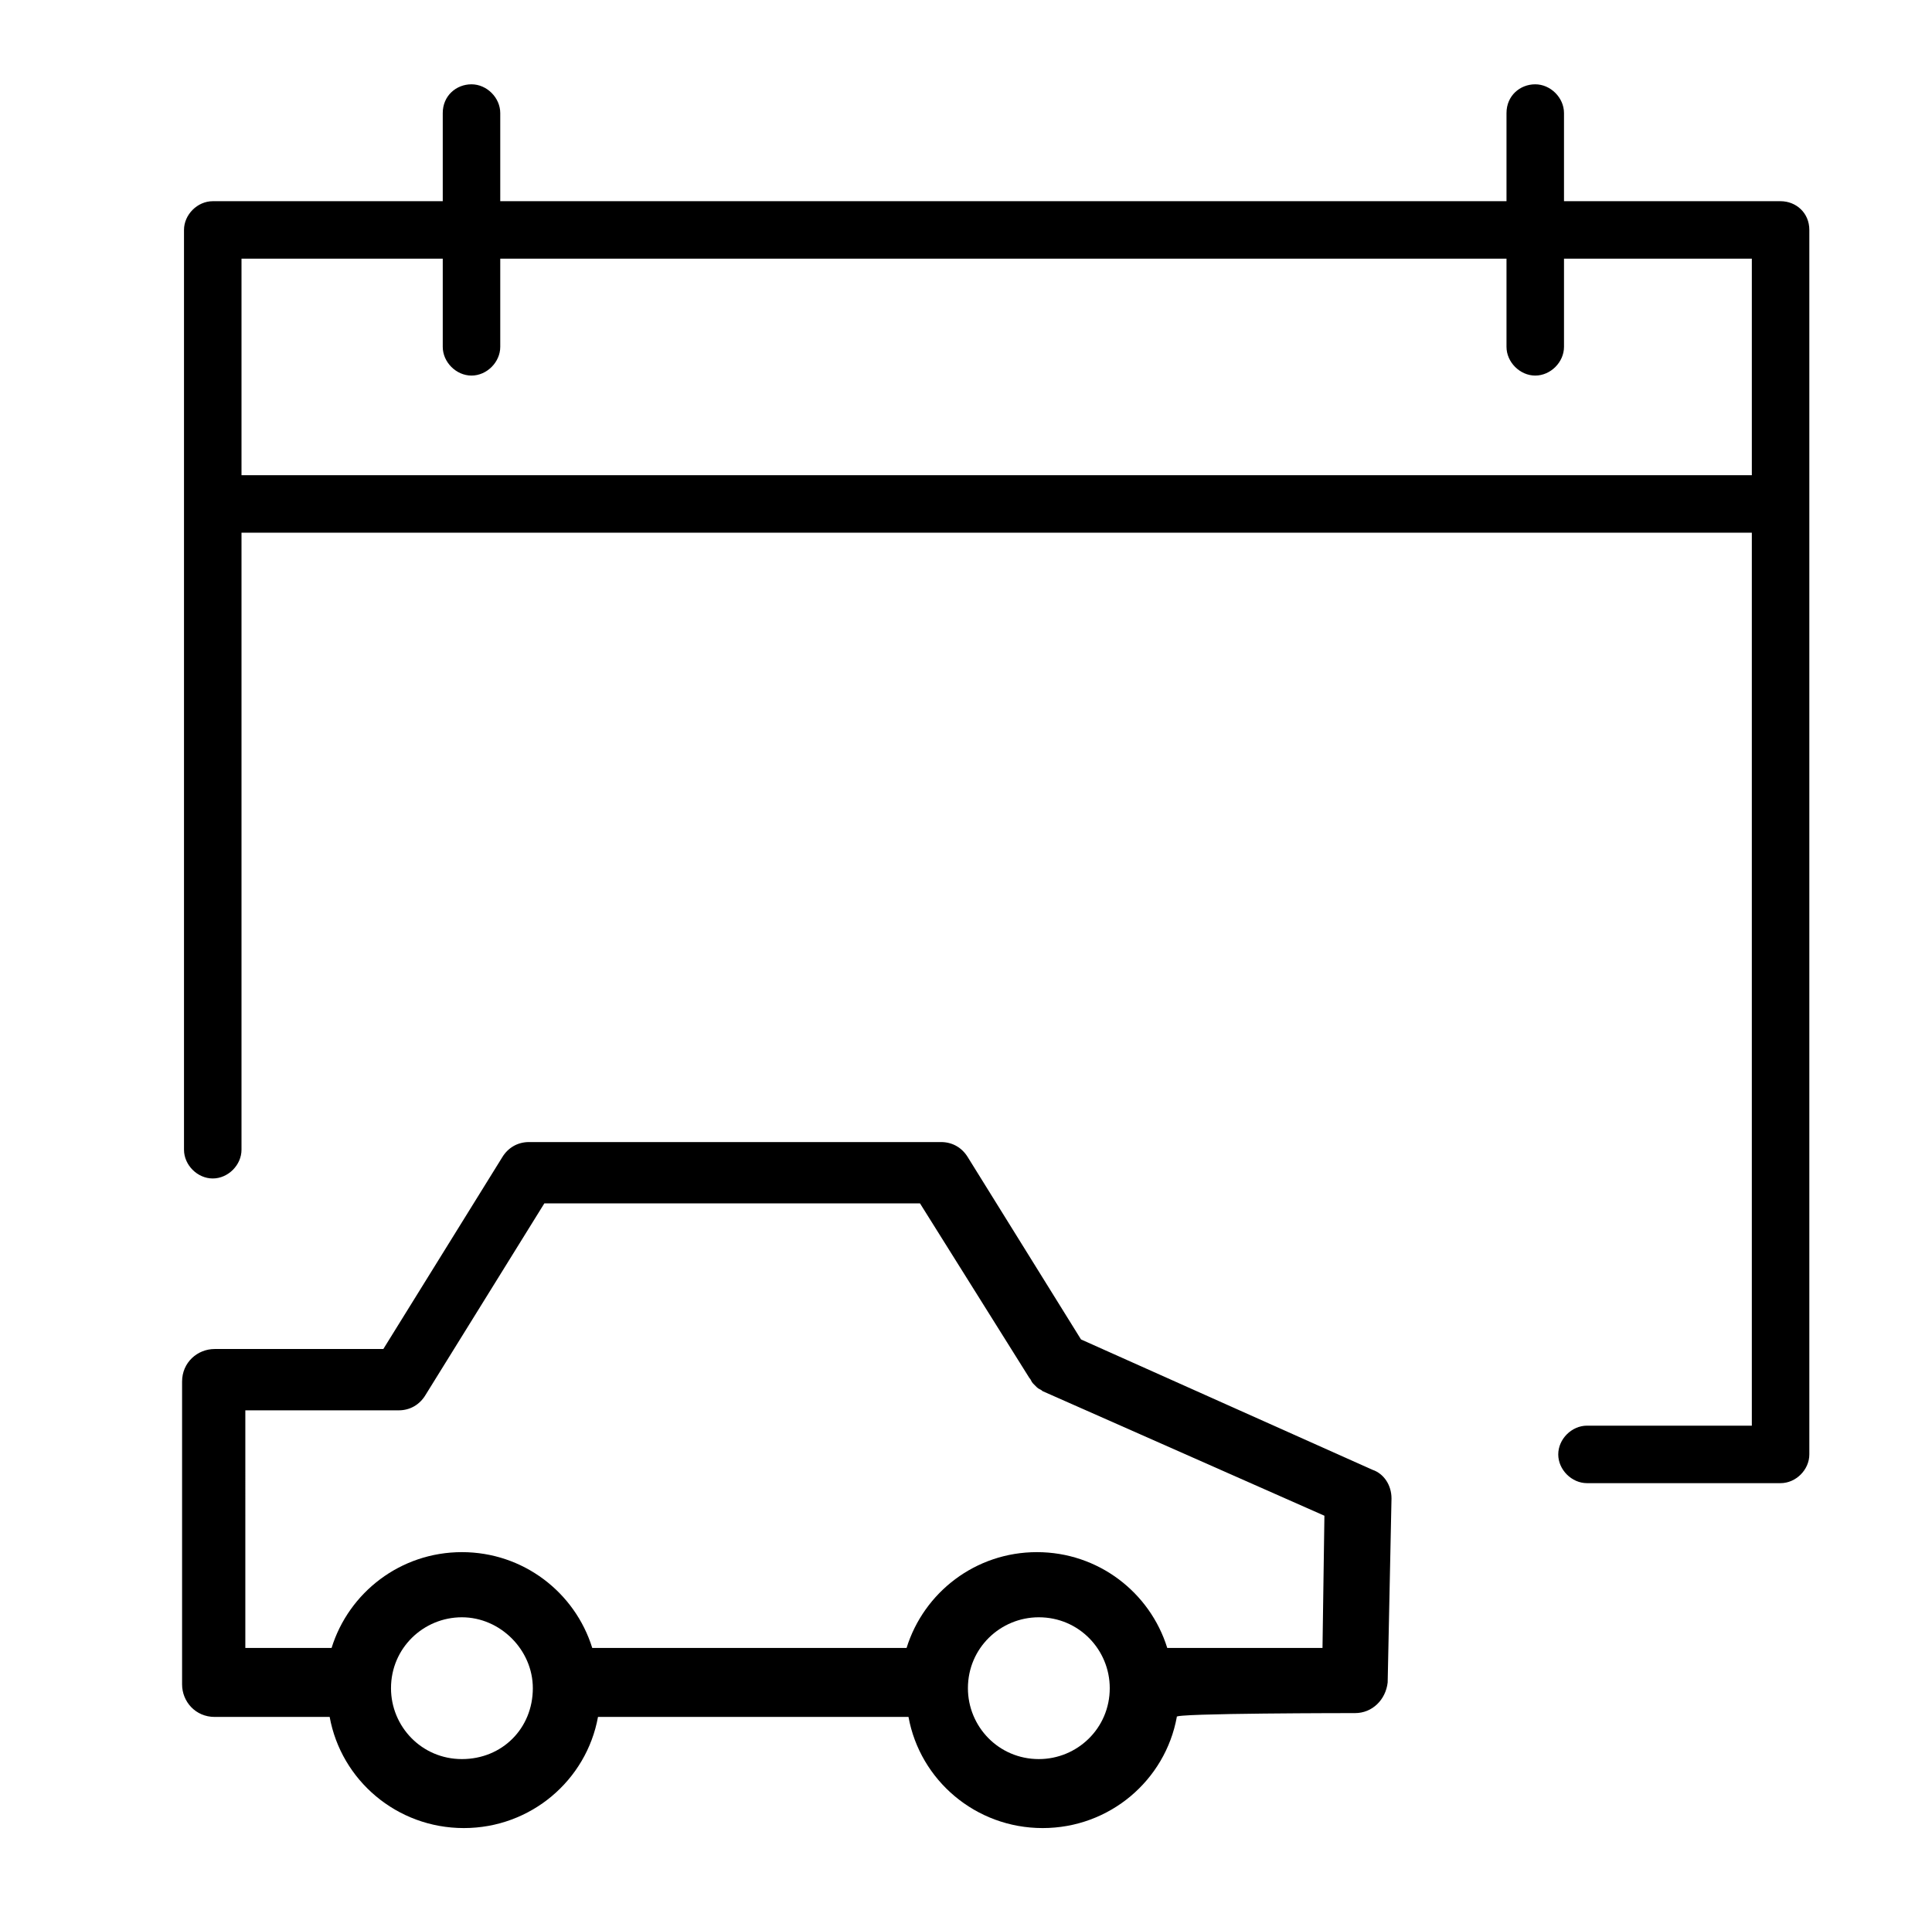
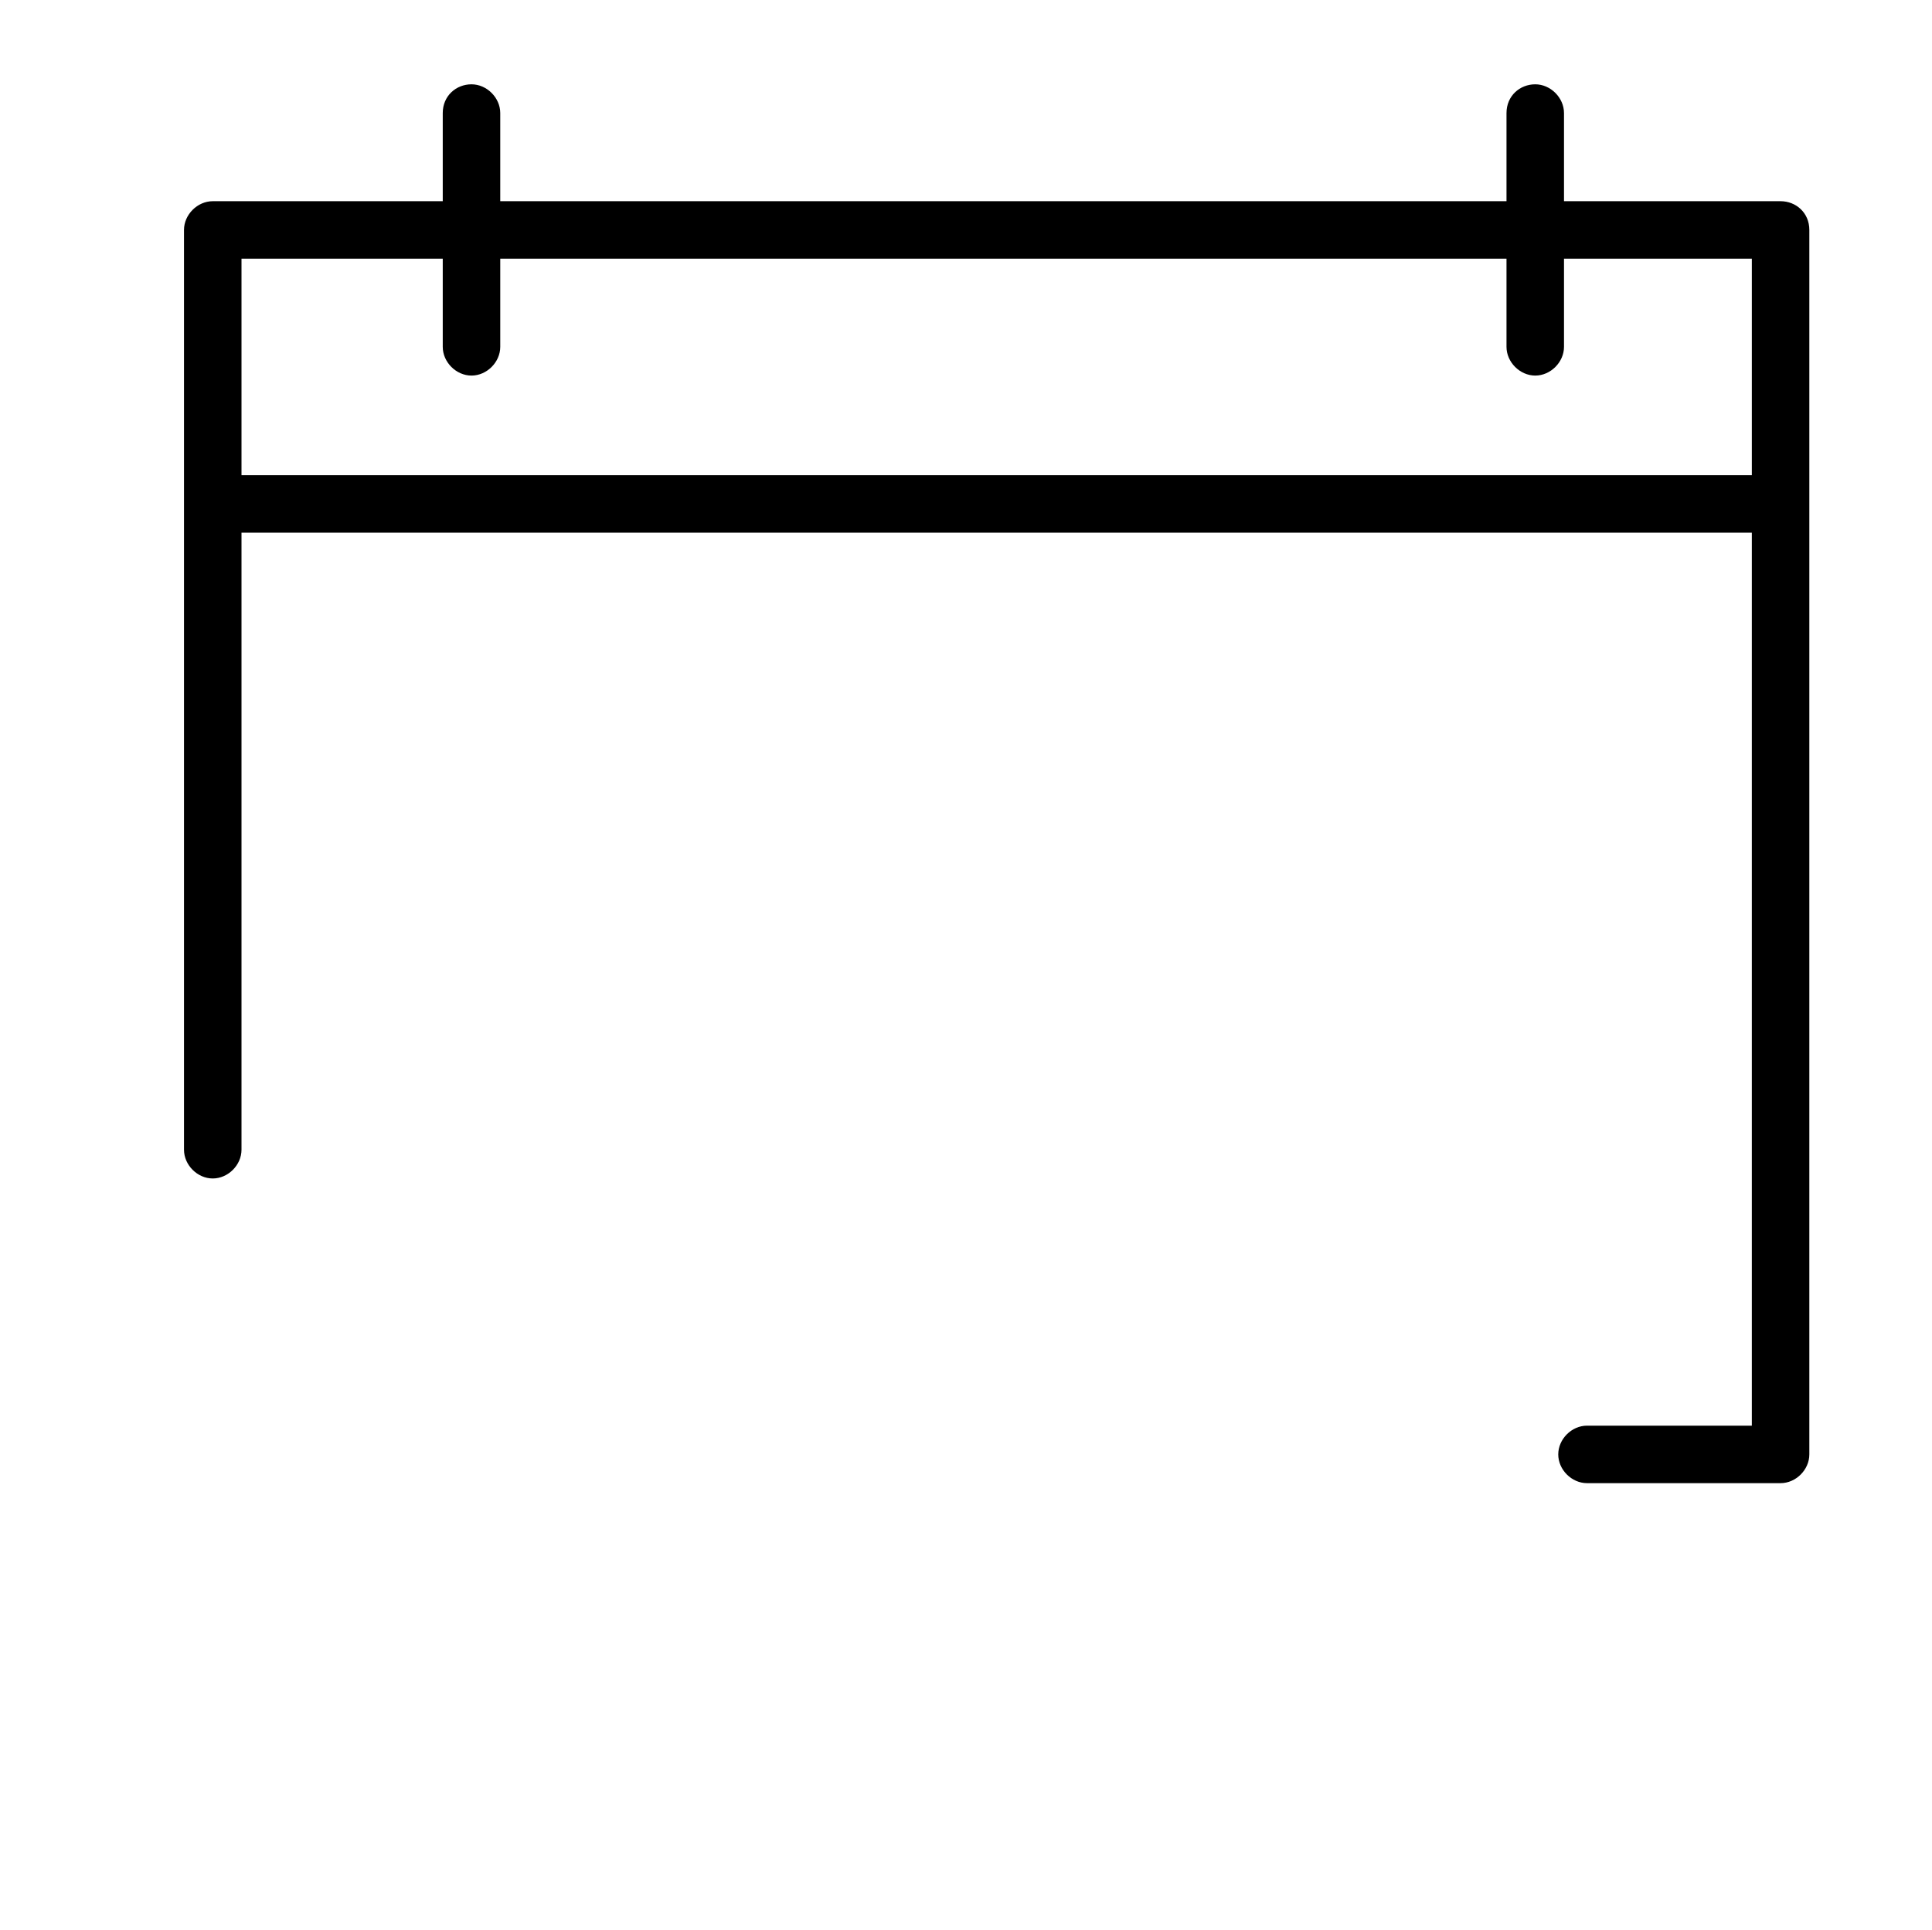
<svg xmlns="http://www.w3.org/2000/svg" id="Layer_1" x="0px" y="0px" viewBox="0 0 100.8 100.7" style="enable-background:new 0 0 100.8 100.7;" xml:space="preserve">
  <g>
    <path d="M0.5,74.6v6.7" />
    <path d="M92.9,10.5H81.6V5.9c0-0.8-0.7-1.5-1.5-1.5S78.6,5,78.6,5.9v4.6H26.1V5.9c0-0.8-0.7-1.5-1.5-1.5S23.1,5,23.1,5.9v4.6h-12 c-0.8,0-1.5,0.7-1.5,1.5v48c0,0.8,0.7,1.5,1.5,1.5s1.5-0.7,1.5-1.5V27.8h78.8v46.6h-8.6c-0.8,0-1.5,0.7-1.5,1.5s0.7,1.5,1.5,1.5 h10.1c0.8,0,1.5-0.7,1.5-1.5V12C94.4,11.1,93.7,10.5,92.9,10.5z M12.6,24.8V13.5h10.5v4.6c0,0.8,0.7,1.5,1.5,1.5s1.5-0.7,1.5-1.5 v-4.6h52.5v4.6c0,0.8,0.7,1.5,1.5,1.5s1.5-0.7,1.5-1.5v-4.6h9.8v11.3H12.6z" />
  </g>
-   <path d="M70.7,89.4c0.9,0,1.6-0.7,1.7-1.6l0.2-9.6c0-0.7-0.4-1.3-1-1.5l-15.2-6.8l-5.9-9.5c-0.3-0.5-0.8-0.8-1.4-0.8H27.6 c-0.6,0-1.1,0.3-1.4,0.8l-6.2,10h-8.8c-0.9,0-1.7,0.7-1.7,1.7v15.8c0,0.9,0.7,1.7,1.7,1.7h6c0.6,3.3,3.5,5.8,7,5.8 c3.5,0,6.4-2.5,7-5.8h16.2c0.6,3.3,3.5,5.8,7,5.8c3.5,0,6.4-2.5,7-5.8C61.1,89.4,70.7,89.4,70.7,89.4z M12.8,73.6h7.8 c0,0,0.1,0,0.1,0c0,0,0.1,0,0.1,0c0.6,0,1.1-0.3,1.4-0.8l6.2-10h19.6l5.7,9.1c0,0,0,0,0,0c0.1,0.1,0.1,0.2,0.2,0.3 c0,0,0.1,0.1,0.1,0.1c0,0,0.1,0.1,0.1,0.1c0.1,0.1,0.2,0.1,0.3,0.2c0,0,0,0,0,0l14.7,6.5L69,86h-8.1c-0.9-2.9-3.6-5-6.8-5 c-3.2,0-5.9,2.1-6.8,5H30.9c-0.9-2.9-3.6-5-6.8-5s-5.9,2.1-6.8,5h-4.5L12.8,73.6L12.8,73.6z M24.1,91.8c-2.1,0-3.7-1.7-3.7-3.7 c0-2.1,1.7-3.7,3.7-3.7s3.7,1.7,3.7,3.7C27.8,90.2,26.2,91.8,24.1,91.8z M54.2,91.8c-2.1,0-3.7-1.7-3.7-3.7c0-2.1,1.7-3.7,3.7-3.7 c2.1,0,3.7,1.7,3.7,3.7C57.9,90.2,56.2,91.8,54.2,91.8z" />
</svg>